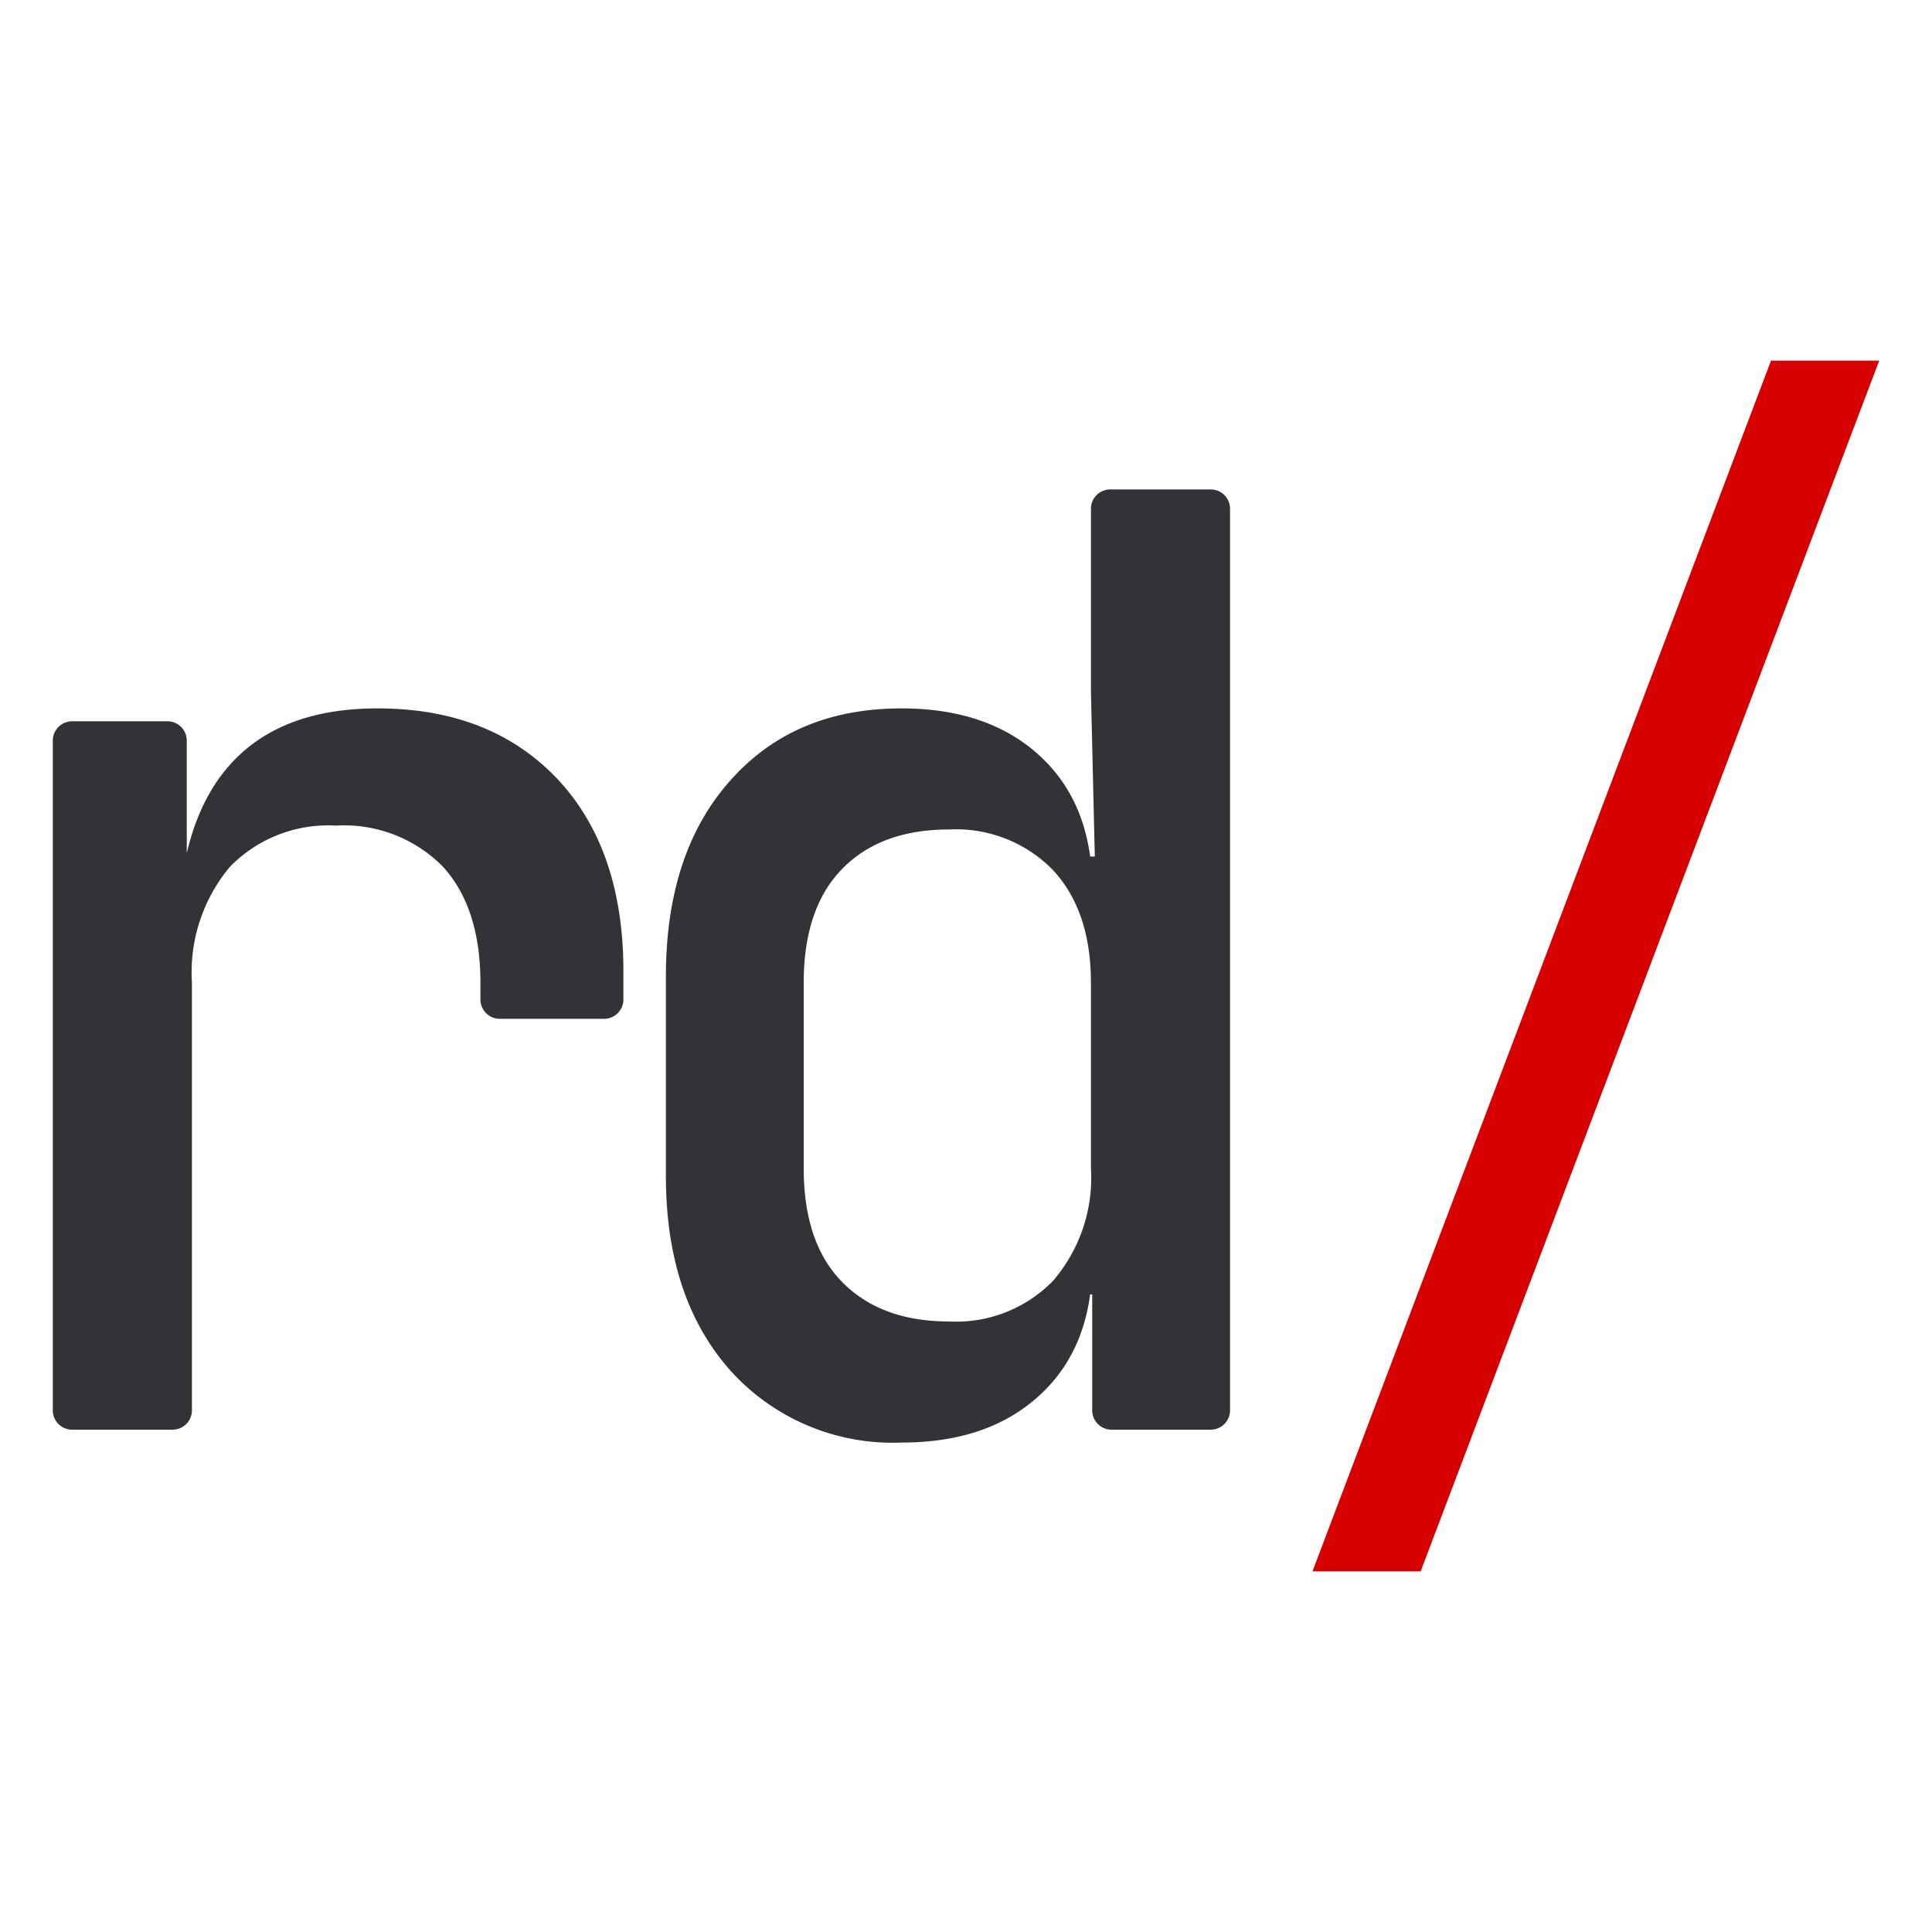
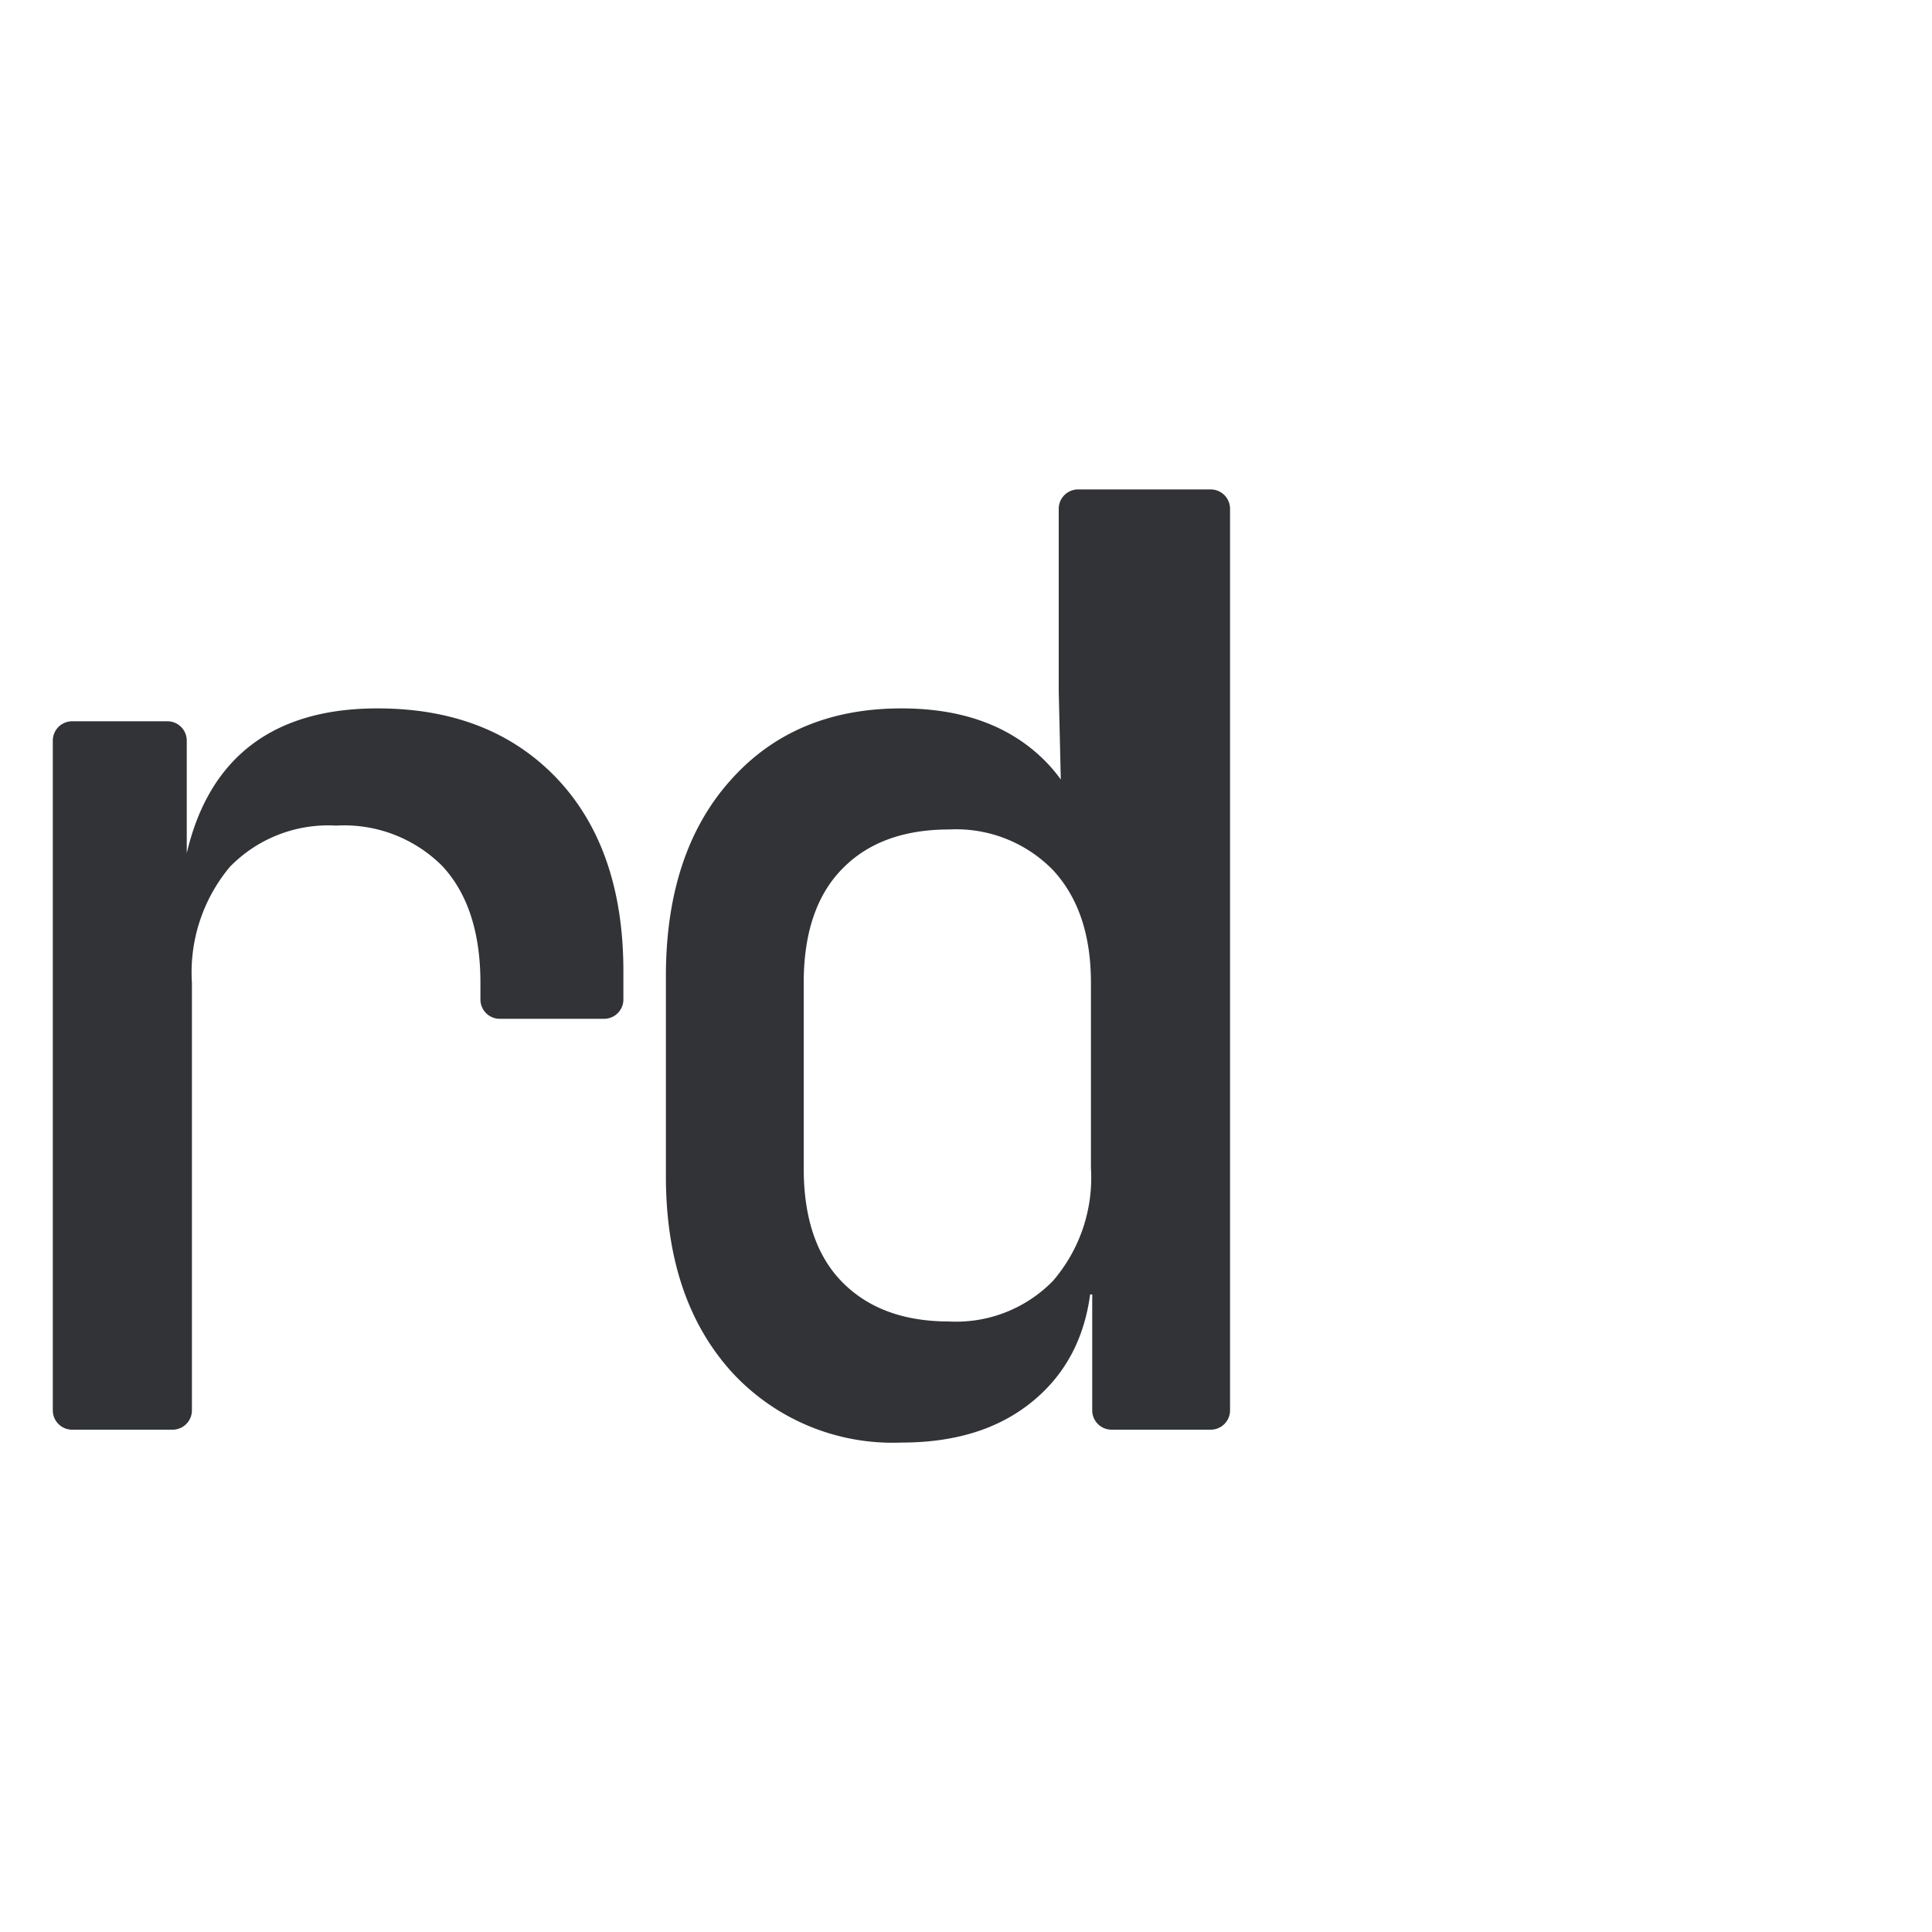
<svg xmlns="http://www.w3.org/2000/svg" viewBox="0 0 600 600" xml:space="preserve" fill-rule="evenodd" clip-rule="evenodd" stroke-linejoin="round" stroke-miterlimit="2">
  <title>Gennaro Landolfi a.k.a. rinodrummer</title>
  <desc>rinodrummer.dev</desc>
  <style>
        .rd {
            fill: #313336;
        }
        
        @media (prefers-color-scheme: dark) {
            .rd {
                fill: #eee;
            }
        }
    </style>
  <g fill-rule="nonzero">
-     <path d="M22.4 444a6 6 0 0 1-6-6V230a6 6 0 0 1 6-6H52a6 6 0 0 1 6 6v36h10.4l-13.2 26c0-23.7 5.2-41.7 15.6-53.8 10.4-12.1 25.9-18.2 46.4-18.2 23.5 0 42 7.3 55.8 21.8 13.7 14.5 20.6 34.5 20.6 59.8v8.8a6 6 0 0 1-6 6h-32.4a6 6 0 0 1-6-6v-5.2c0-15.7-4-27.8-11.8-36.2a43 43 0 0 0-33-12.6 42.6 42.6 0 0 0-33 12.8 51.1 51.1 0 0 0-11.8 36V438a6 6 0 0 1-6 6H22.4Zm257.6 4a67.8 67.8 0 0 1-53.2-22.4c-13.3-15-20-35-20-60.4v-62c0-25.6 6.7-45.9 20-60.8 13.3-15 31-22.4 53.2-22.4 18.1 0 32.5 5 43.2 15 10.7 10 16 23.7 16 41l-9.2-10h10l-1.2-51.2V158a6 6 0 0 1 6-6H376a6 6 0 0 1 6 6v280a6 6 0 0 1-6 6h-30.8a6 6 0 0 1-6-6v-36H330l9.2-10c0 17.3-5.3 31-16 41s-25 15-43.2 15Zm14.8-37.6a42 42 0 0 0 32.2-12.6 49 49 0 0 0 11.8-35v-57.6c0-15-4-26.6-11.8-35a42 42 0 0 0-32.2-12.6c-14.1 0-25.2 4-33.2 12.2-8 8.1-12 20-12 35.4v57.6c0 15.5 4 27.3 12 35.4 8 8.1 19 12.2 33.2 12.2Z" class="rd" />
-     <path d="M407.6 488 550 112h33.6L441.2 488h-33.6Z" fill="#d60000" />
+     <path d="M22.4 444a6 6 0 0 1-6-6V230a6 6 0 0 1 6-6H52a6 6 0 0 1 6 6v36h10.4l-13.2 26c0-23.7 5.2-41.7 15.6-53.8 10.4-12.1 25.9-18.2 46.4-18.2 23.5 0 42 7.3 55.8 21.8 13.7 14.5 20.6 34.5 20.6 59.8v8.8a6 6 0 0 1-6 6h-32.4a6 6 0 0 1-6-6v-5.2c0-15.7-4-27.8-11.8-36.2a43 43 0 0 0-33-12.6 42.6 42.6 0 0 0-33 12.8 51.1 51.1 0 0 0-11.8 36V438a6 6 0 0 1-6 6H22.4Zm257.6 4a67.8 67.8 0 0 1-53.2-22.4c-13.3-15-20-35-20-60.4v-62c0-25.6 6.7-45.9 20-60.8 13.3-15 31-22.4 53.2-22.4 18.1 0 32.5 5 43.2 15 10.7 10 16 23.7 16 41l-9.2-10l-1.2-51.2V158a6 6 0 0 1 6-6H376a6 6 0 0 1 6 6v280a6 6 0 0 1-6 6h-30.8a6 6 0 0 1-6-6v-36H330l9.2-10c0 17.3-5.3 31-16 41s-25 15-43.2 15Zm14.8-37.6a42 42 0 0 0 32.2-12.6 49 49 0 0 0 11.8-35v-57.6c0-15-4-26.6-11.8-35a42 42 0 0 0-32.2-12.6c-14.1 0-25.2 4-33.2 12.2-8 8.1-12 20-12 35.4v57.6c0 15.5 4 27.3 12 35.4 8 8.1 19 12.2 33.2 12.2Z" class="rd" />
  </g>
</svg>